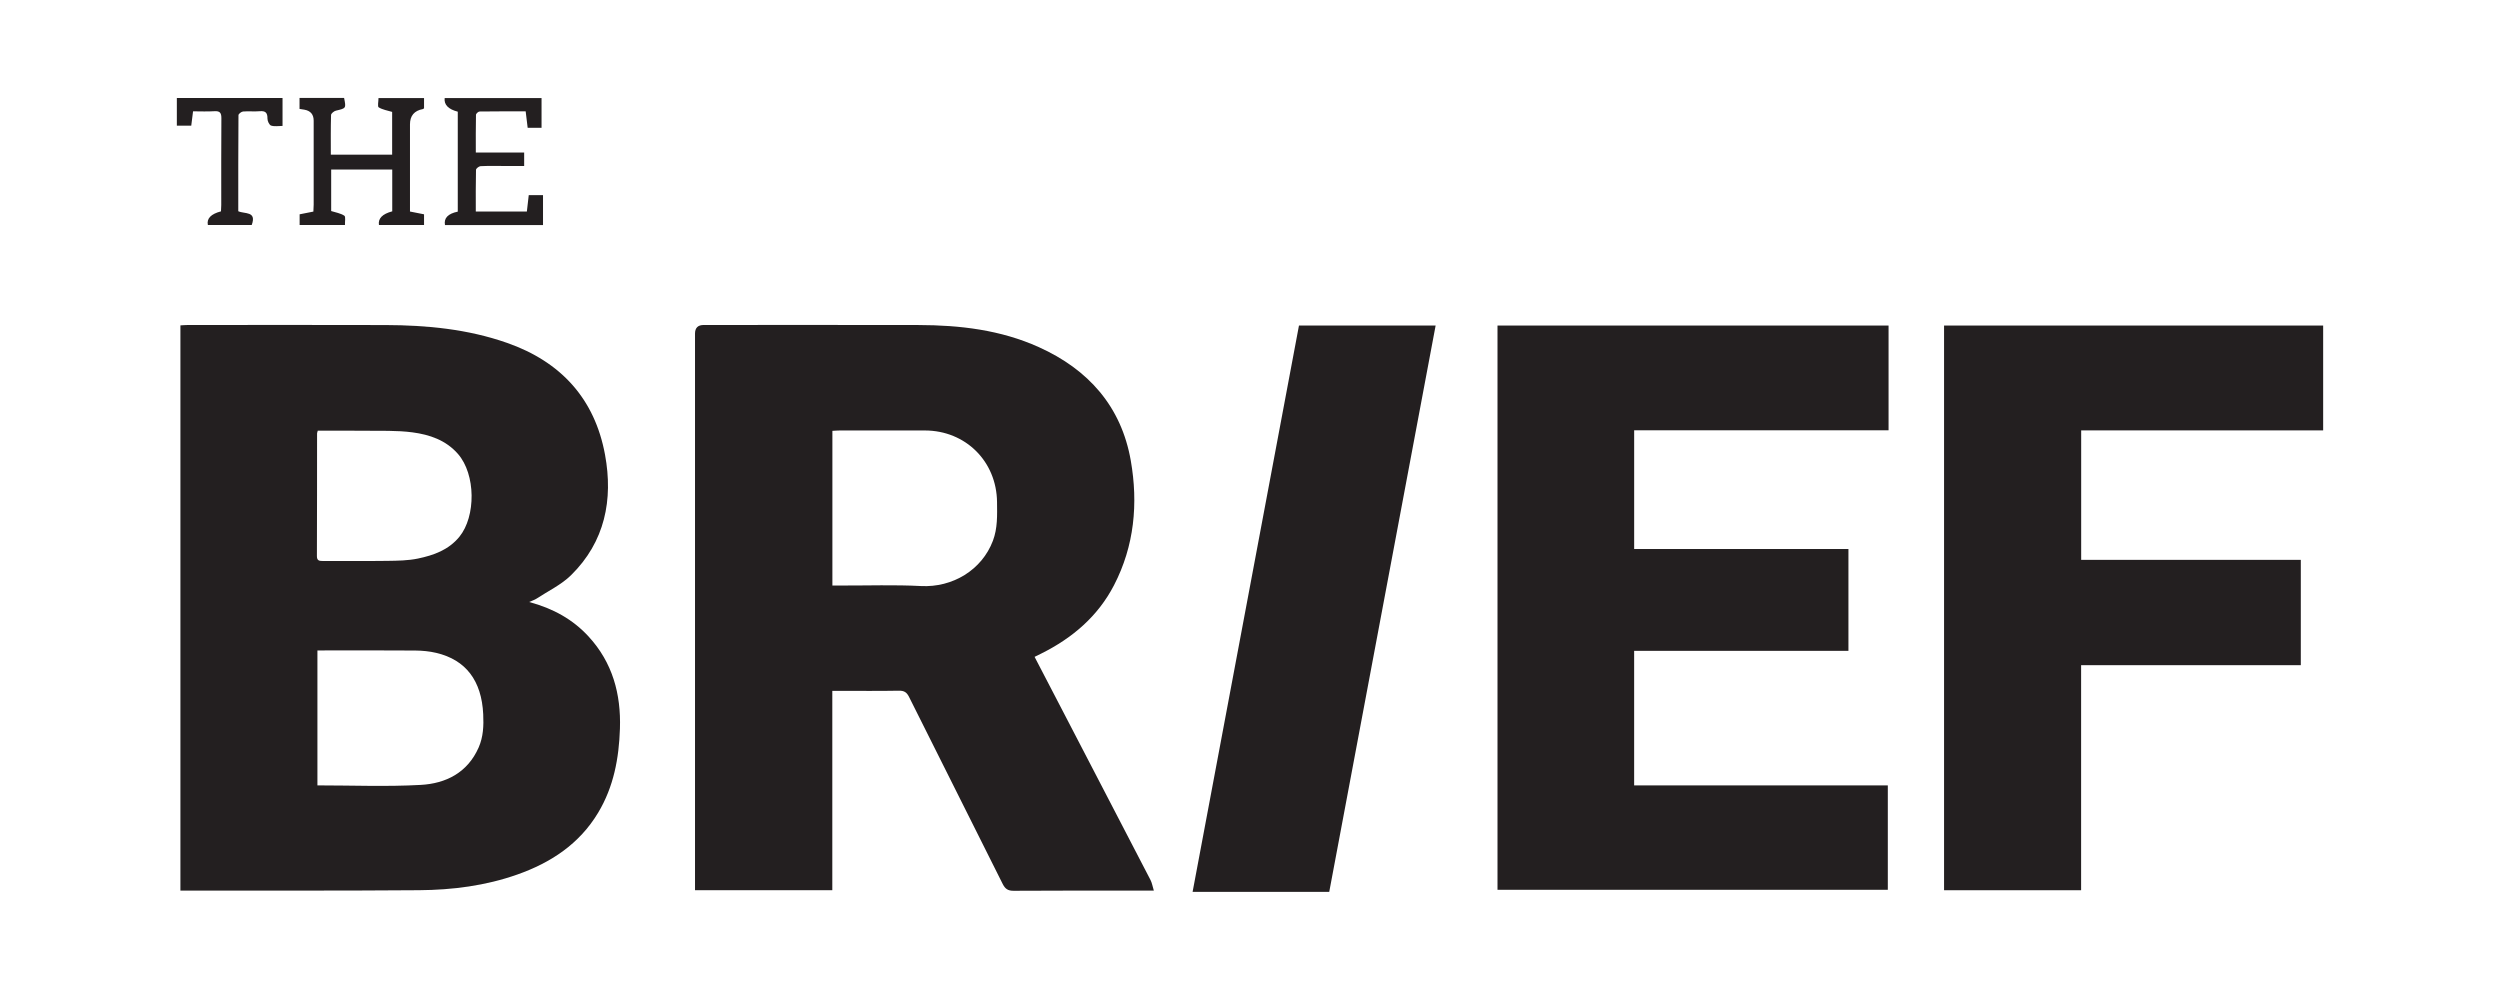
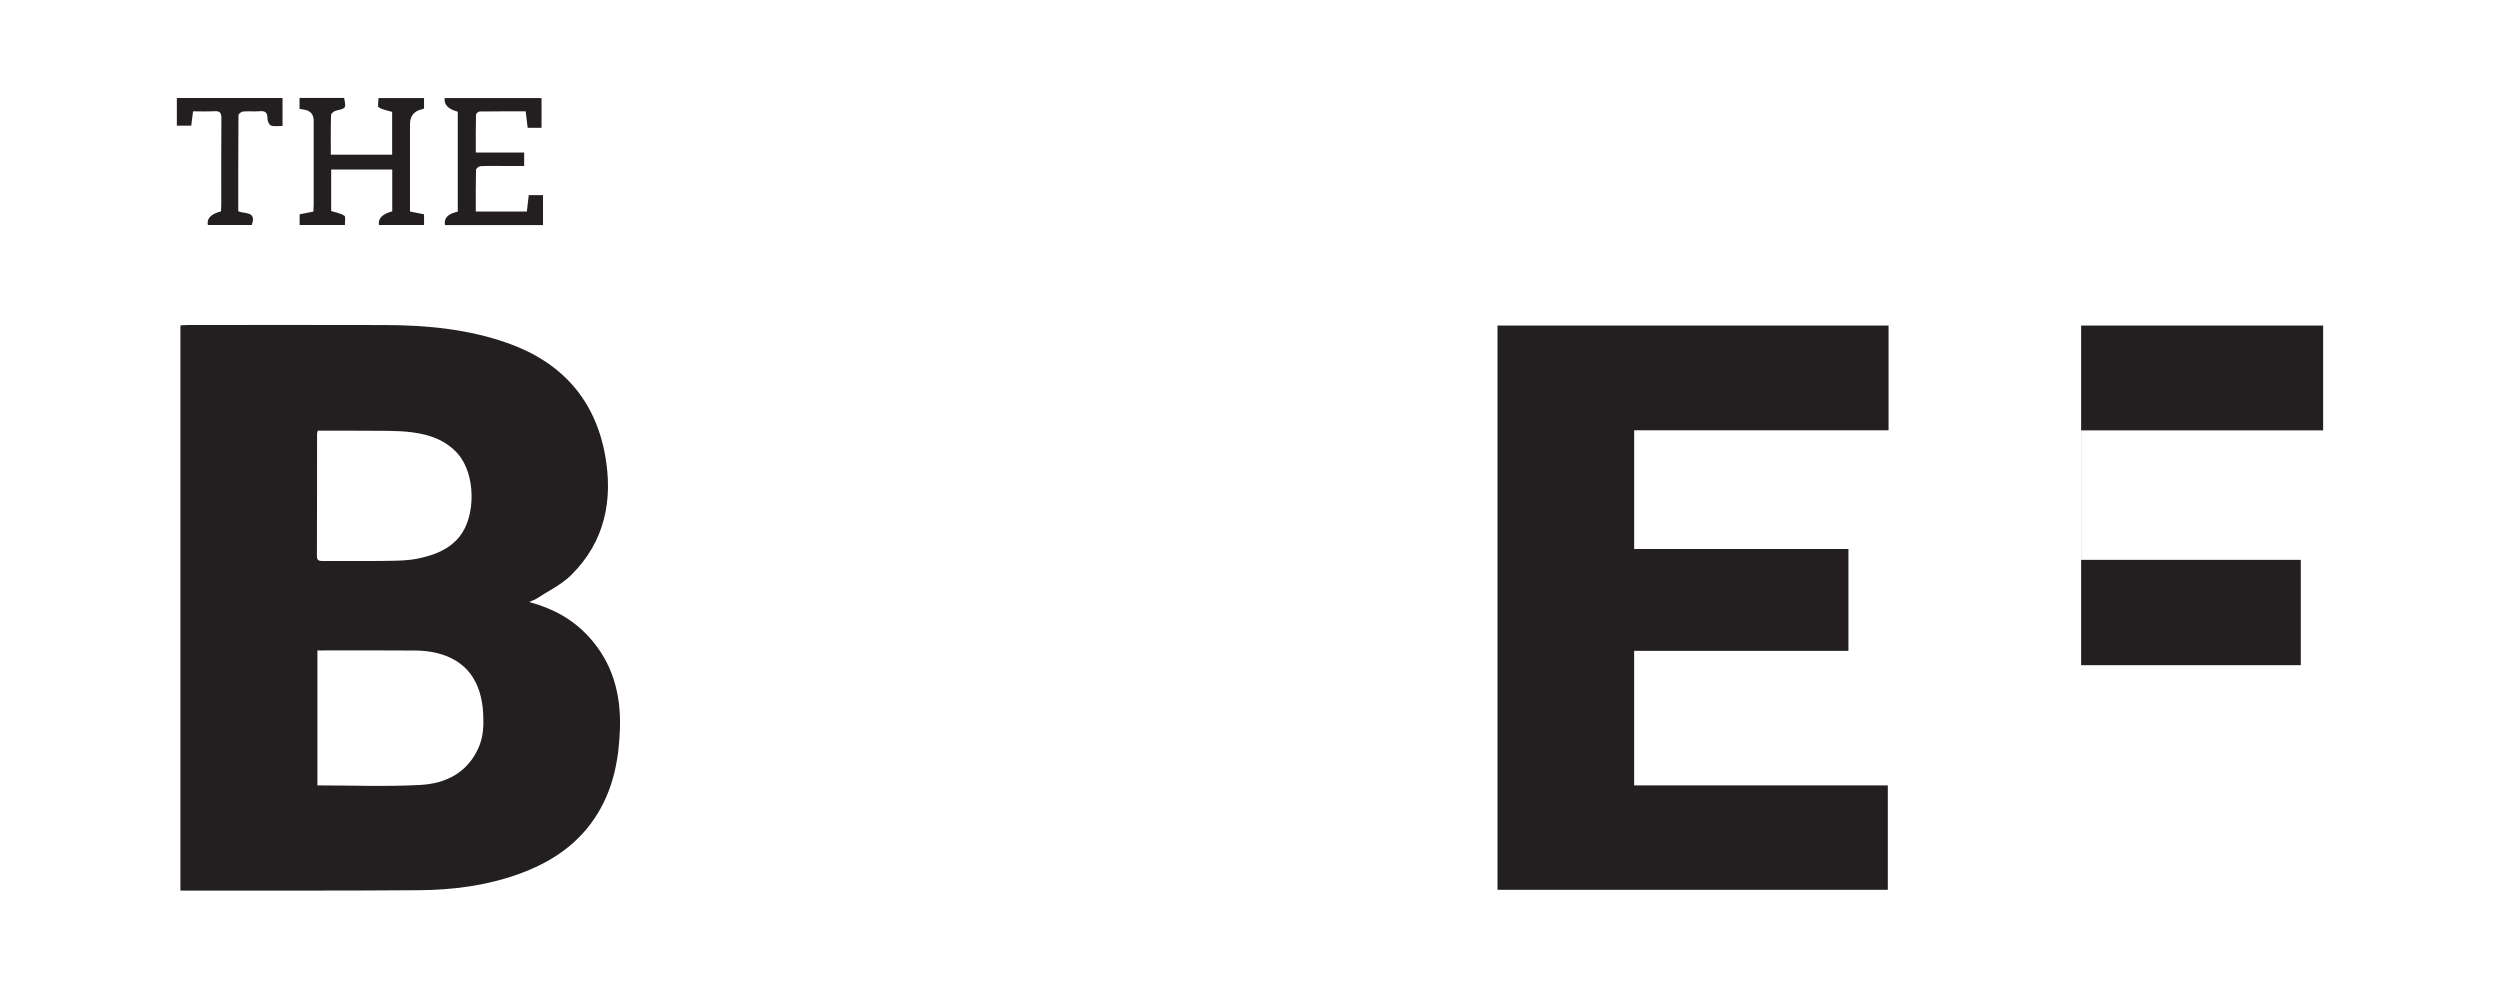
<svg xmlns="http://www.w3.org/2000/svg" width="100" height="40" viewBox="0 0 1080 485" fill="none">
  <path d="M190.4 291.97C202.11 295.13 211.61 300.43 219.24 308.74C230.84 321.37 234.97 336.57 234.42 353.38C233.95 367.78 231.39 381.61 223.85 394.16C214.75 409.32 200.94 418.4 184.64 424.15C169.23 429.59 153.18 431.63 136.98 431.75C99.23 432.04 61.48 431.91 23.73 431.95C22.99 431.95 22.25 431.95 21.25 431.95V157.81C22.41 157.75 23.55 157.63 24.69 157.63C56.72 157.62 88.76 157.54 120.79 157.65C140.81 157.72 160.58 159.61 179.66 166.29C205.78 175.43 222.2 193.4 227.19 220.55C231.2 242.35 227.17 262.77 210.72 278.96C205.99 283.61 199.64 286.61 194 290.32C193.14 290.89 192.11 291.2 190.39 291.98L190.4 291.97ZM87.7 380.91C104.63 380.91 121.27 381.6 137.82 380.68C150.04 380 160.52 374.74 165.89 362.54C168.17 357.36 168.37 351.92 168.11 346.39C167.33 330.14 159.73 320.06 145.35 316.65C142.03 315.86 138.53 315.54 135.11 315.51C120.44 315.39 105.77 315.46 91.1 315.46H87.7V380.92V380.91ZM87.86 208.89C87.68 209.62 87.53 209.92 87.53 210.23C87.51 230.05 87.53 249.88 87.45 269.7C87.45 271.91 88.57 272.08 90.28 272.08C100.74 272.04 111.21 272.17 121.67 272.02C126.6 271.95 131.64 271.9 136.43 270.9C144.05 269.31 151.33 266.74 156.58 260.3C164.58 250.47 164.56 230.08 155.83 220.12C149.97 213.43 142.07 210.8 133.85 209.7C126.11 208.67 118.17 209.02 110.31 208.91C102.88 208.81 95.44 208.89 87.86 208.89Z" fill="#231F20" />
-   <path d="M435.53 318.59C440.22 327.61 444.78 336.37 449.34 345.14C463.49 372.35 477.64 399.55 491.74 426.79C492.48 428.21 492.73 429.89 493.36 431.95H489.14C467.89 431.95 446.64 431.88 425.39 432.03C422.56 432.05 421.24 431.08 420.03 428.67C404.94 398.43 389.74 368.26 374.65 338.03C373.54 335.81 372.32 334.95 369.77 334.99C360.17 335.17 350.57 335.06 340.97 335.06H337.42V431.74H270.83V427.84C270.83 339.16 270.83 250.49 270.83 161.81C270.83 159.024 272.227 157.627 275.02 157.62C309.75 157.62 344.48 157.56 379.21 157.64C399.29 157.68 419.02 159.99 437.57 168.35C461.67 179.22 477.6 197.16 482.19 223.45C485.81 244.2 483.93 264.76 474.04 283.84C466.24 298.9 453.9 309.42 438.85 316.93C437.89 317.41 436.93 317.88 435.51 318.58L435.53 318.59ZM337.46 283.98C339.17 283.98 340.56 283.98 341.95 283.98C354.77 284.02 367.62 283.56 380.41 284.23C395.74 285.02 409.94 276.47 415.31 262.28C417.63 256.15 417.37 249.84 417.31 243.49C417.11 223.79 402.08 208.82 382.35 208.78C368.56 208.75 354.77 208.78 340.97 208.78C339.84 208.78 338.71 208.9 337.46 208.96V283.98Z" fill="#231F20" />
  <path d="M726.31 315.66V380.92H849.34V431.55H660.04V157.89H849.7V208.69H726.32V266.27H830.24V315.66H726.31Z" fill="#231F20" />
-   <path d="M1060.48 157.88V208.74H943.12V271.53H1049.64V322.61H943.09V431.76H876.62V157.89H1060.48V157.88Z" fill="#231F20" />
-   <path d="M578.44 432.56H512.16C529.37 340.93 546.54 249.53 563.75 157.89H630.03C612.82 249.5 595.65 340.92 578.43 432.56H578.44Z" fill="#231F20" />
+   <path d="M1060.48 157.88V208.74H943.12V271.53H1049.64V322.61H943.09V431.76V157.89H1060.48V157.88Z" fill="#231F20" />
  <path d="M79.02 52.83V47.51H100.64C101.65 52.58 101.63 52.5 96.66 53.67C95.73 53.89 94.33 55.03 94.31 55.78C94.12 62.11 94.2 68.45 94.2 75.02H123.94V54.27C121.71 53.59 119.32 53.23 117.43 52.07C116.77 51.66 117.32 49.27 117.32 47.56H139.41V52.51C139.19 52.67 139.03 52.86 138.85 52.9C134.677 53.666 132.59 56.136 132.59 60.31C132.59 73.13 132.59 85.95 132.59 98.76C132.59 99.93 132.59 101.11 132.59 102.59C134.9 103.05 137.07 103.48 139.41 103.94V109.14H117.54C117.033 105.98 119.183 103.766 123.99 102.5V82.22H94.37V102.36C96.53 103.05 98.91 103.41 100.75 104.61C101.48 105.08 100.99 107.42 101.06 109.11H79.07V103.94C81.19 103.52 83.28 103.11 85.74 102.62C85.79 101.53 85.88 100.39 85.88 99.25C85.89 85.68 85.88 72.11 85.88 58.53C85.88 55.503 84.37 53.723 81.35 53.19C80.63 53.06 79.9 52.96 78.99 52.82L79.02 52.83Z" fill="#231F20" />
  <path d="M197.12 109.16H149.57C148.93 105.807 150.997 103.633 155.77 102.64V54.17C151.163 52.983 149.043 50.78 149.41 47.56H196.4V61.99H189.67C189.35 59.38 189.05 56.85 188.7 54.01C181.19 54.01 173.77 53.97 166.35 54.08C165.73 54.08 164.61 55.11 164.6 55.68C164.47 61.68 164.52 67.68 164.52 73.97H187.97V80.5C184.7 80.5 181.42 80.5 178.13 80.5C174.36 80.5 170.58 80.4 166.82 80.59C166.02 80.63 164.63 81.73 164.61 82.37C164.45 89.02 164.51 95.68 164.51 102.59H189.28C189.59 99.92 189.88 97.38 190.19 94.65H197.11V109.16H197.12Z" fill="#231F20" />
  <path d="M26.5 60.94H19.52V47.52H70.78V61.07C68.95 61.07 66.95 61.46 65.24 60.91C64.35 60.63 63.45 58.7 63.47 57.53C63.51 54.71 62.54 53.69 59.7 53.94C57.03 54.18 54.3 53.85 51.63 54.08C50.81 54.15 49.42 55.23 49.41 55.85C49.29 71.34 49.31 86.83 49.31 102.45C52.38 103.86 58.36 102.29 55.84 109.11H34.56C33.933 105.977 36.057 103.777 40.93 102.51C40.97 101.53 41.06 100.47 41.06 99.41C41.06 85.41 41.01 71.42 41.12 57.42C41.14 54.8 40.48 53.76 37.72 53.94C34.31 54.16 30.88 53.99 27.38 53.99C27.07 56.49 26.8 58.59 26.51 60.94H26.5Z" fill="#231F20" />
</svg>